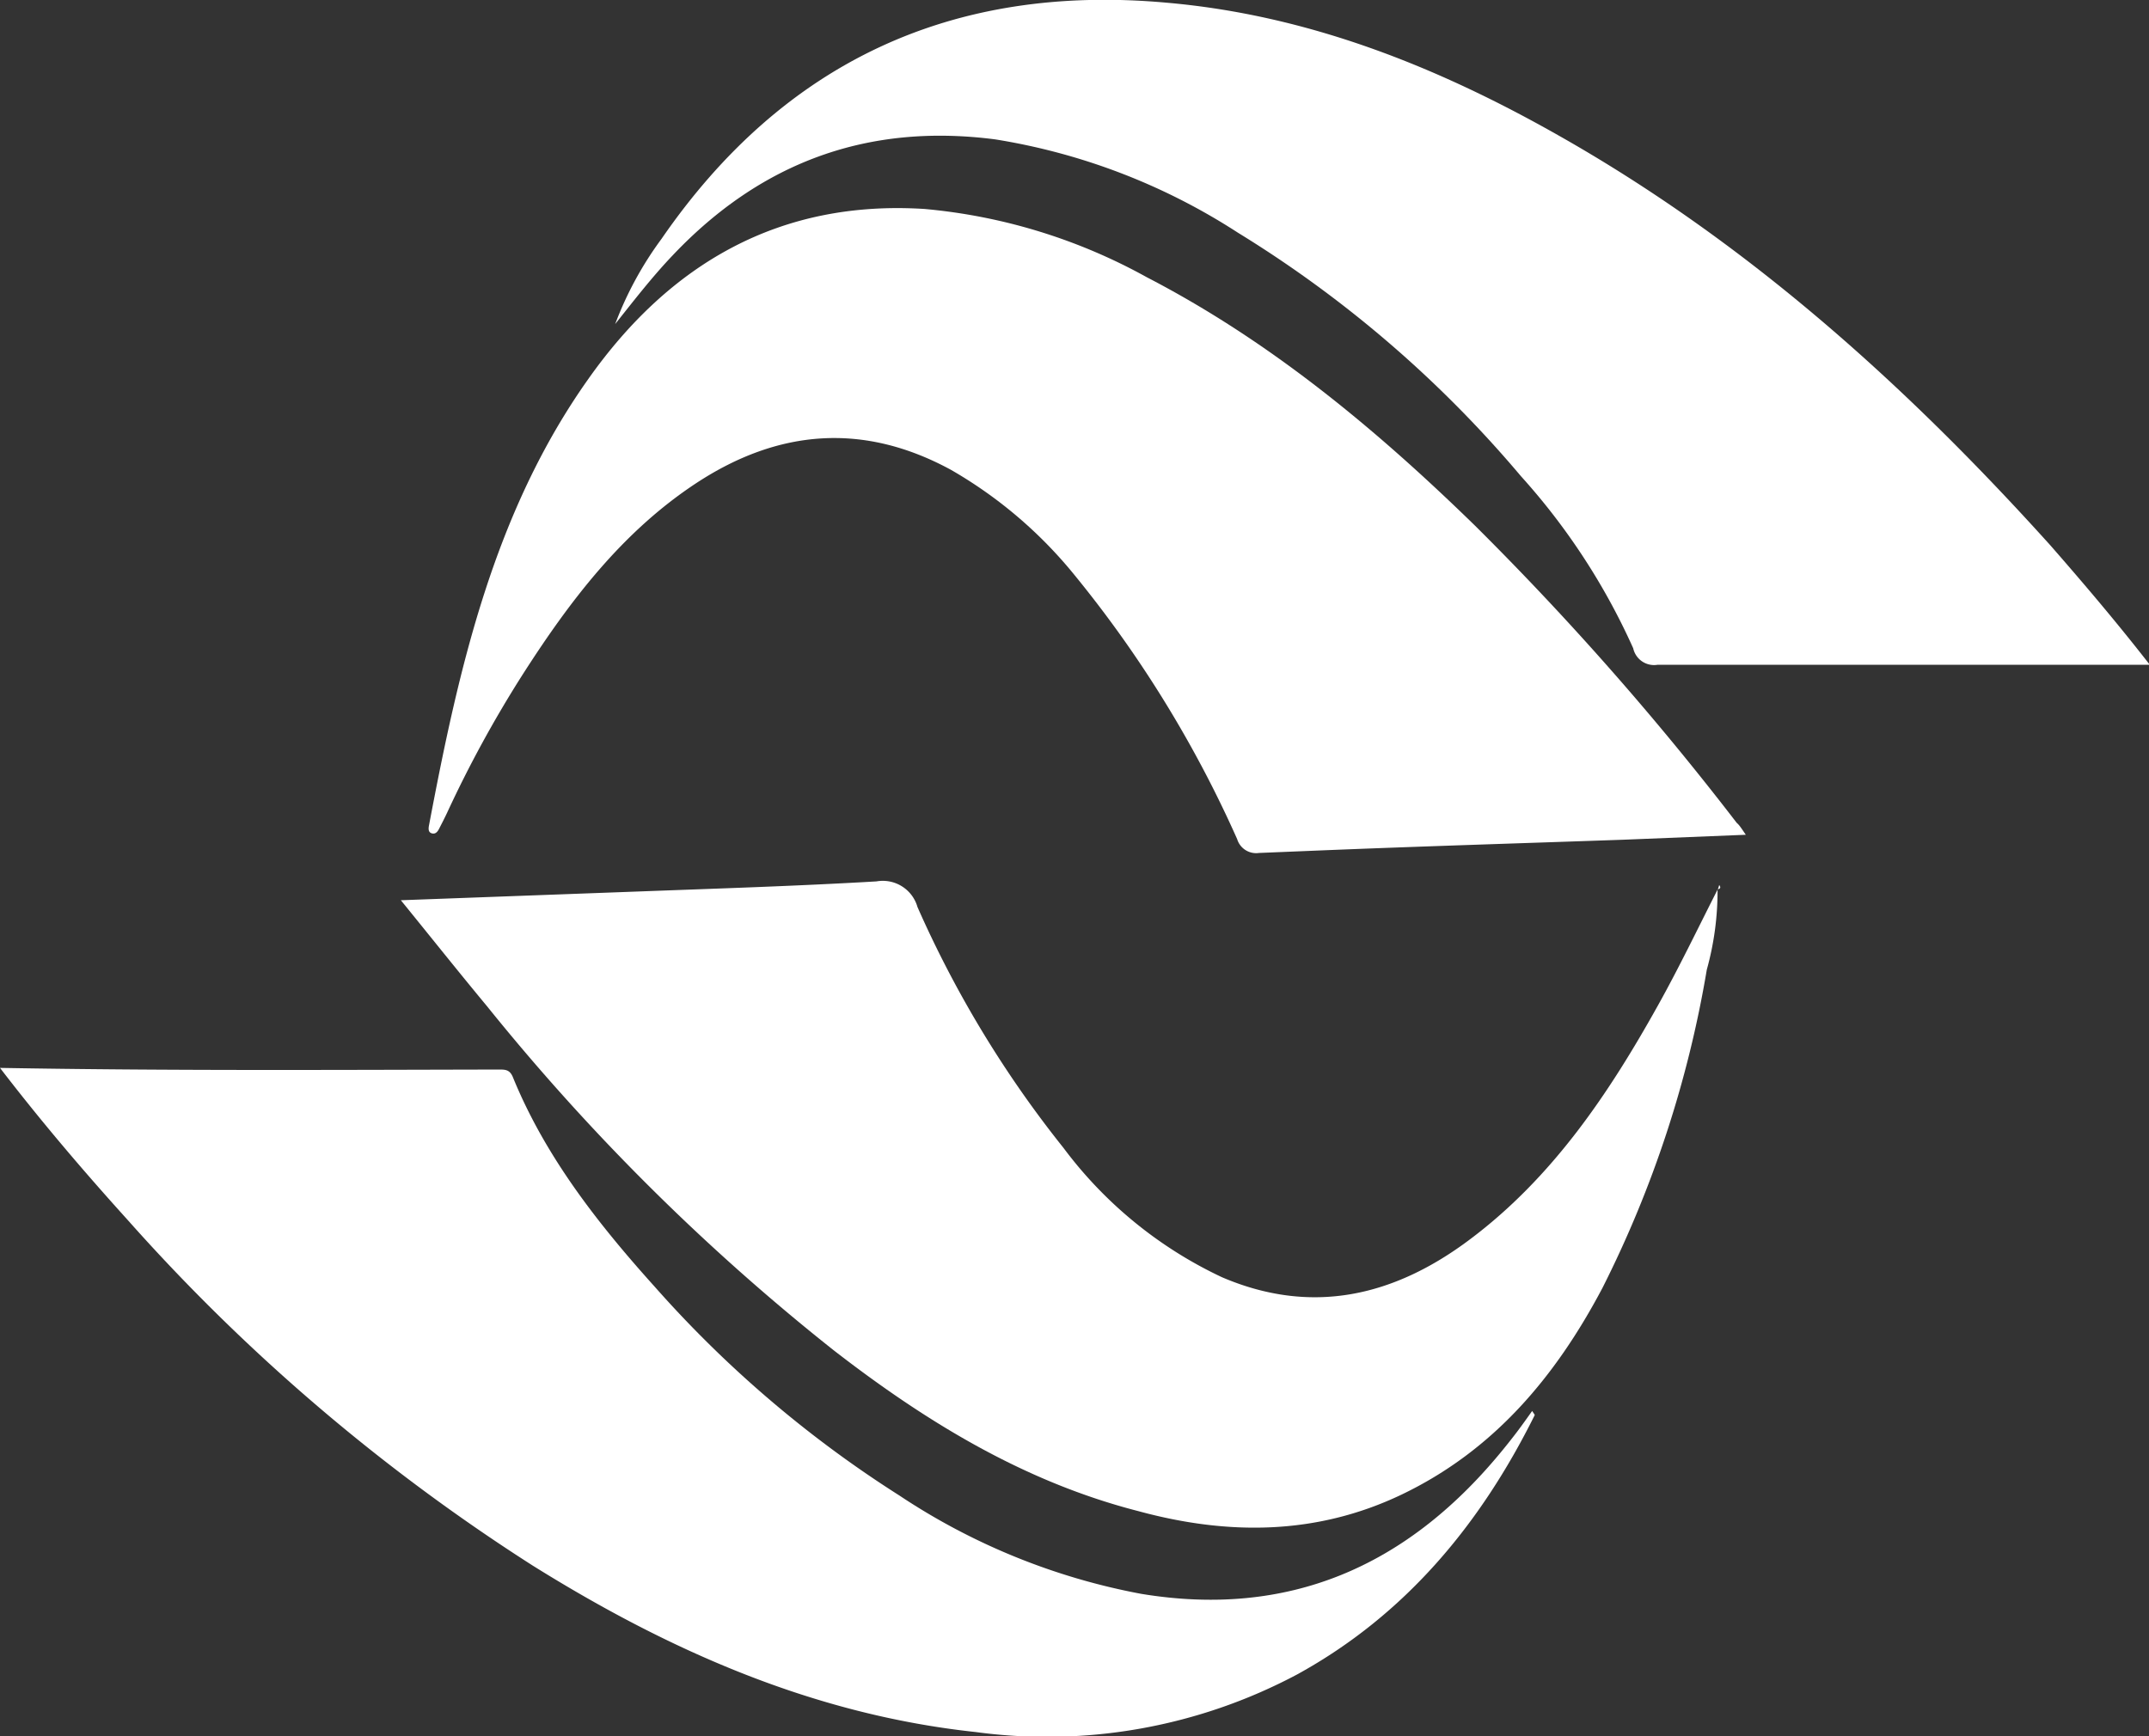
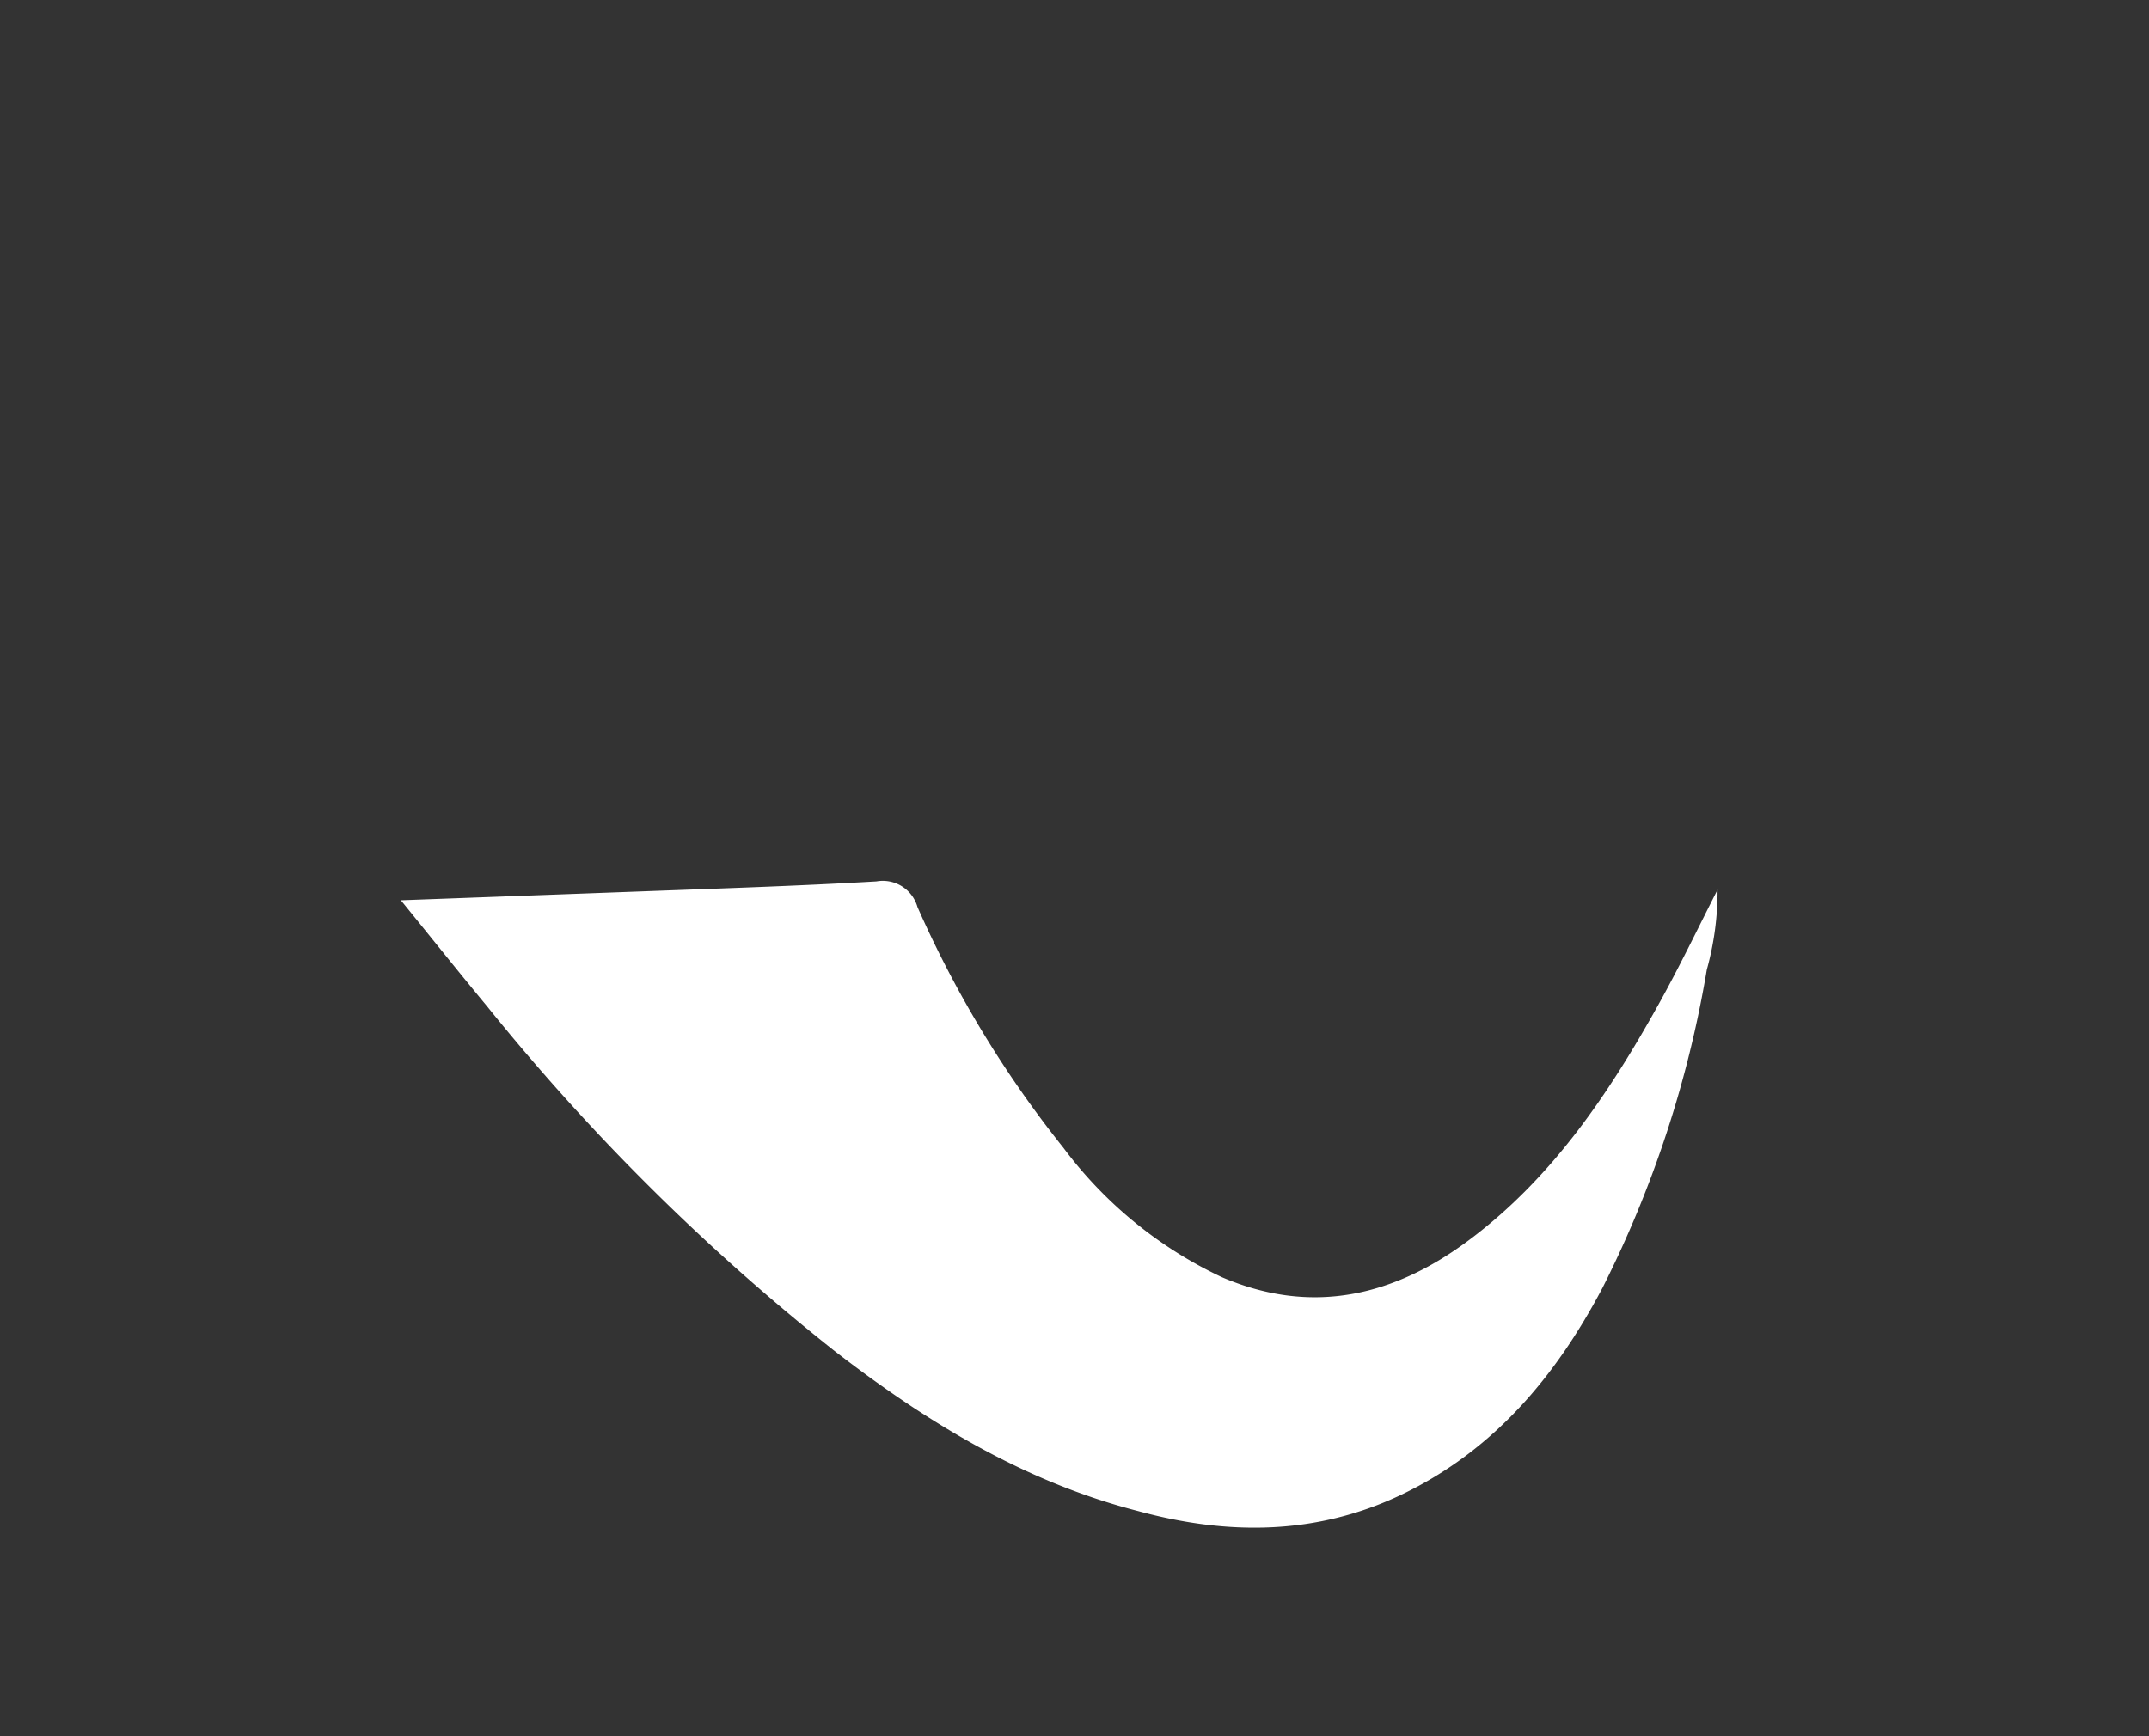
<svg xmlns="http://www.w3.org/2000/svg" viewBox="0 0 129.95 105">
  <rect x="0" y="0" width="129.95" height="105" fill="#333333" stroke="none" />
  <defs>
    <style>.cls-1{fill:#fff;}</style>
  </defs>
  <g id="Layer_2" data-name="Layer 2">
    <g id="Layer_1-2" data-name="Layer 1">
-       <path class="cls-1" d="M105.57,50.49l-7.42.3c-6,.21-11.92.39-17.88.63l-4.14.17a1.2,1.2,0,0,1-1.32-.84A70.57,70.57,0,0,0,65,34.81a26.87,26.87,0,0,0-7.49-6.39c-5.29-2.88-10.43-2.46-15.39.79-4.49,2.95-7.66,7.13-10.51,11.58a71.21,71.21,0,0,0-4.57,8.36c-.16.34-.33.67-.5,1-.09.17-.22.32-.44.25s-.19-.31-.16-.47c1.8-9.52,3.92-18.94,9.63-27,4.94-7,11.59-10.85,20.35-10.29a34,34,0,0,1,13.43,4.13c7.47,3.87,13.85,9.18,19.82,15a179,179,0,0,1,15.85,18C105.19,49.91,105.32,50.13,105.57,50.49Z" />
      <path class="cls-1" d="M103.86,53.79a17.74,17.74,0,0,1-.65,4.86A67.45,67.45,0,0,1,96.9,77.9c-2.83,5.36-6.57,9.83-12.15,12.5-5.15,2.46-10.5,2.47-15.91,1C61.94,89.63,56,86,50.4,81.66a132.94,132.94,0,0,1-20.95-20.8c-1.71-2.06-3.38-4.16-5.21-6.41l14.38-.53c4.8-.18,9.6-.33,14.38-.61a2.18,2.18,0,0,1,2.48,1.55,66,66,0,0,0,8.83,14.57,25.45,25.45,0,0,0,9.58,7.82c5.46,2.34,10.44,1.14,15-2.29,5-3.75,8.4-8.82,11.39-14.19,1.27-2.28,2.4-4.64,3.6-7Z" />
-       <path class="cls-1" d="M37.2,19.6A21.21,21.21,0,0,1,40,14.45C47.37,3.75,57.59-1,70.51.16,79.06.9,86.85,4,94.24,8.19,105.66,14.65,115.26,23.3,124,33c2,2.29,4,4.64,6,7.21h-1.19q-14.29,0-28.59,0a1.29,1.29,0,0,1-1.46-1,39.83,39.83,0,0,0-6.79-10.41A70.84,70.84,0,0,0,74.85,14.07,38,38,0,0,0,60.18,8.43c-7.71-1-14.17,1.39-19.49,7C39.44,16.74,38.33,18.18,37.2,19.6Z" />
-       <path class="cls-1" d="M0,64.59c10.22.18,20.19.12,30.17.1.39,0,.67,0,.86.5C33,70,36.19,74.05,39.63,77.87A69.33,69.33,0,0,0,54.38,90.45,39.47,39.47,0,0,0,69,96.4c8.89,1.47,16-1.63,21.68-8.47q.54-.65,1.05-1.32c.31-.41.6-.82.92-1.27.09.15.17.23.15.26-3.28,6.6-7.82,12.08-14.35,15.67A32.19,32.19,0,0,1,59,104.76c-9.79-1.05-18.54-4.92-26.79-10.07A116.92,116.92,0,0,1,7.74,73.81C5.11,70.9,2.55,67.91,0,64.59Z" />
-       <path class="cls-1" d="M103.88,53.8l.08-.27c.11.14.08.23-.1.26Z" />
    </g>
  </g>
</svg>